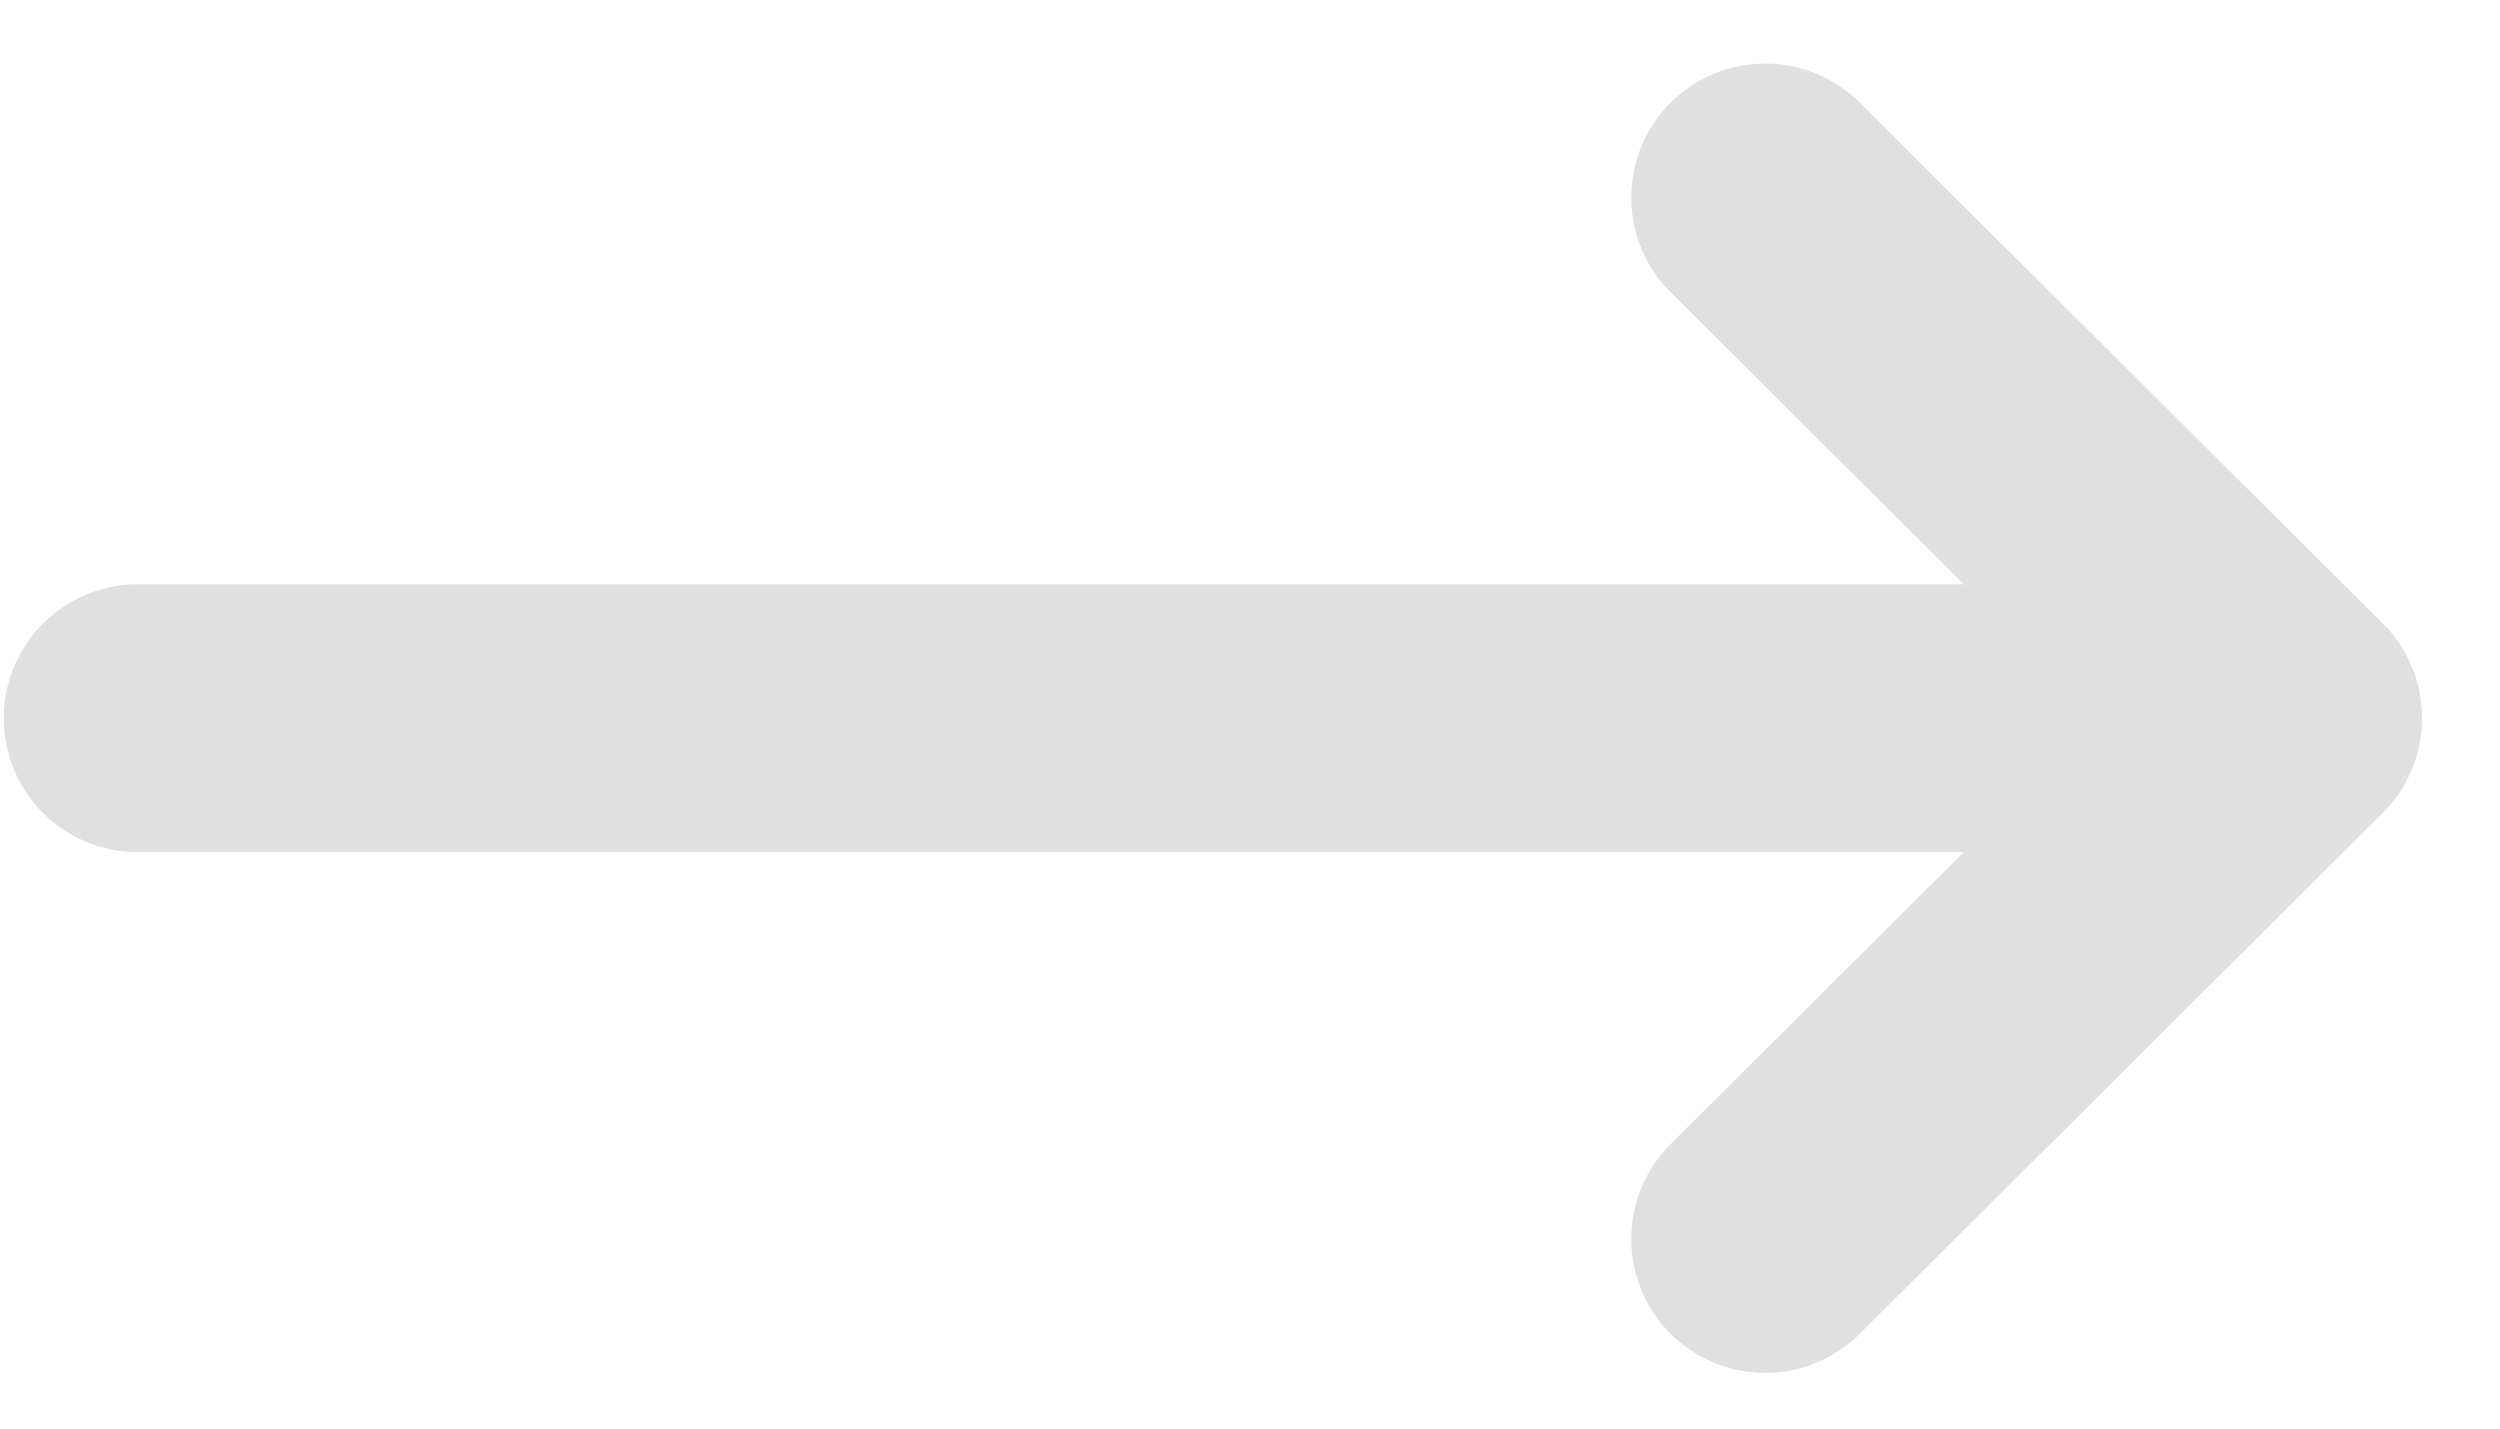
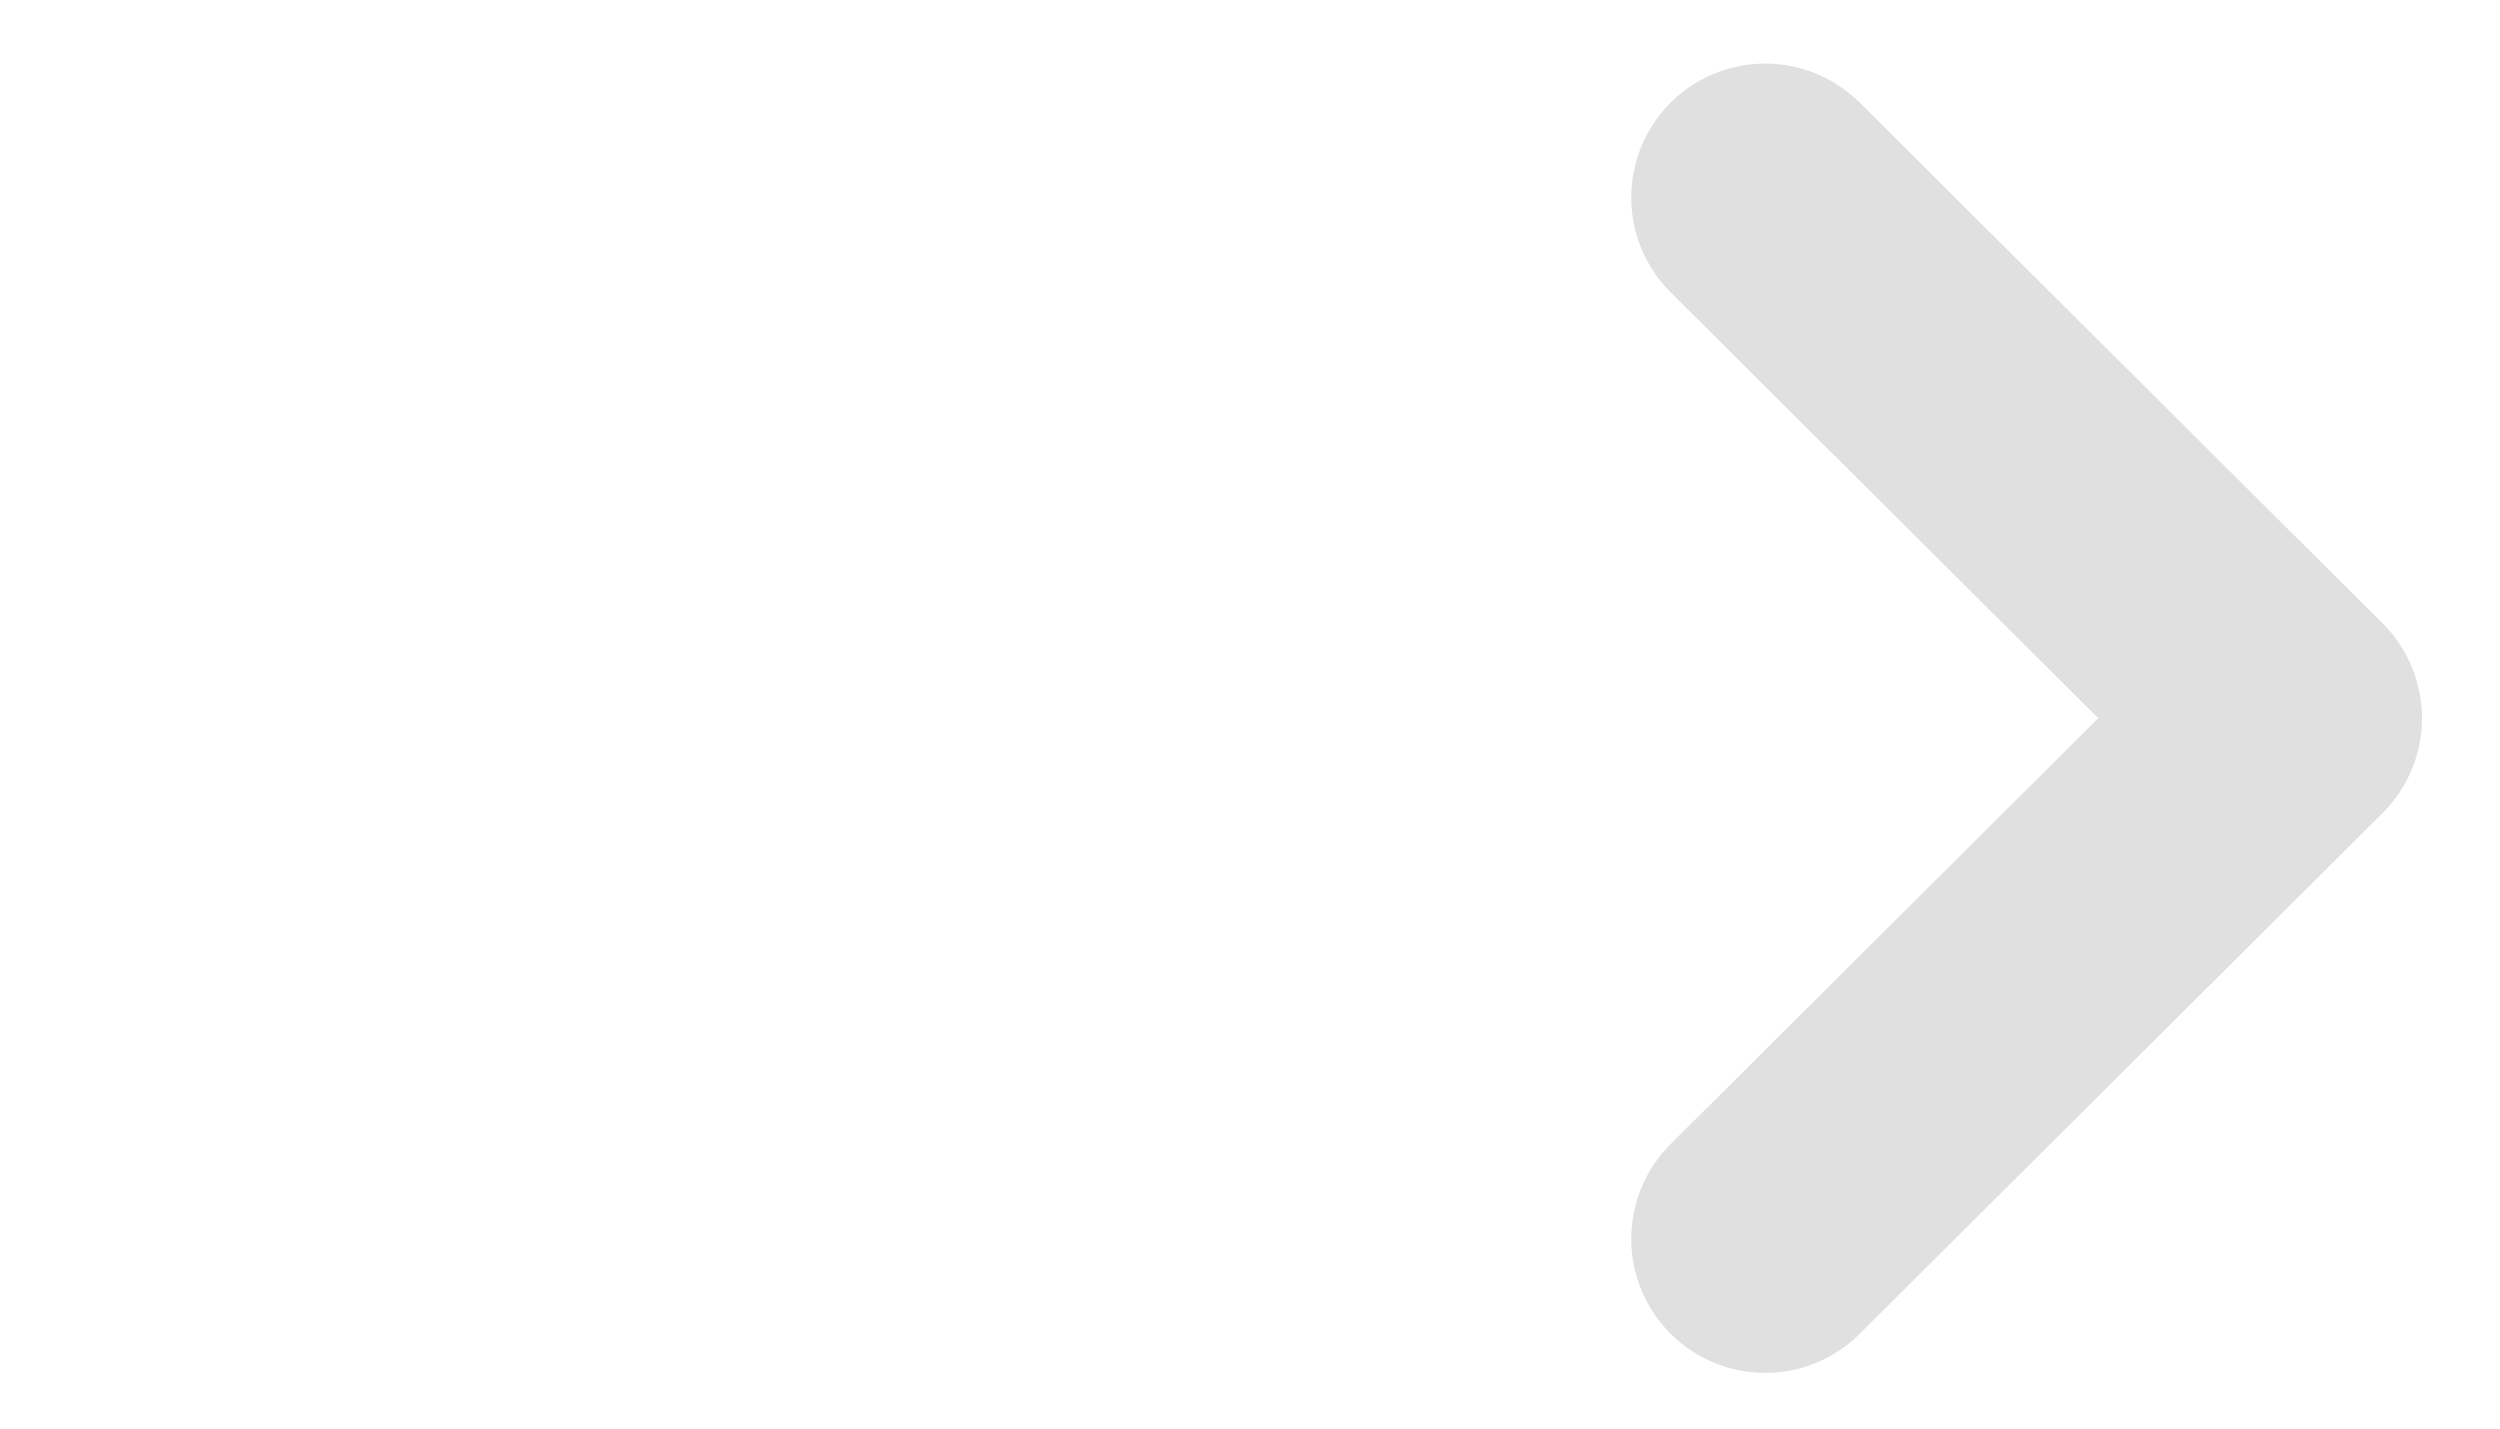
<svg xmlns="http://www.w3.org/2000/svg" width="14" height="8" viewBox="0 0 14 8" fill="none">
-   <path d="M12.812 4.022H0.771" stroke="#e0e0e0" stroke-width="1.5" stroke-linecap="round" stroke-linejoin="round" />
  <path d="M9.885 1.106L12.813 4.022L9.885 6.938" stroke="#e0e0e0" stroke-width="1.5" stroke-linecap="round" stroke-linejoin="round" />
</svg>